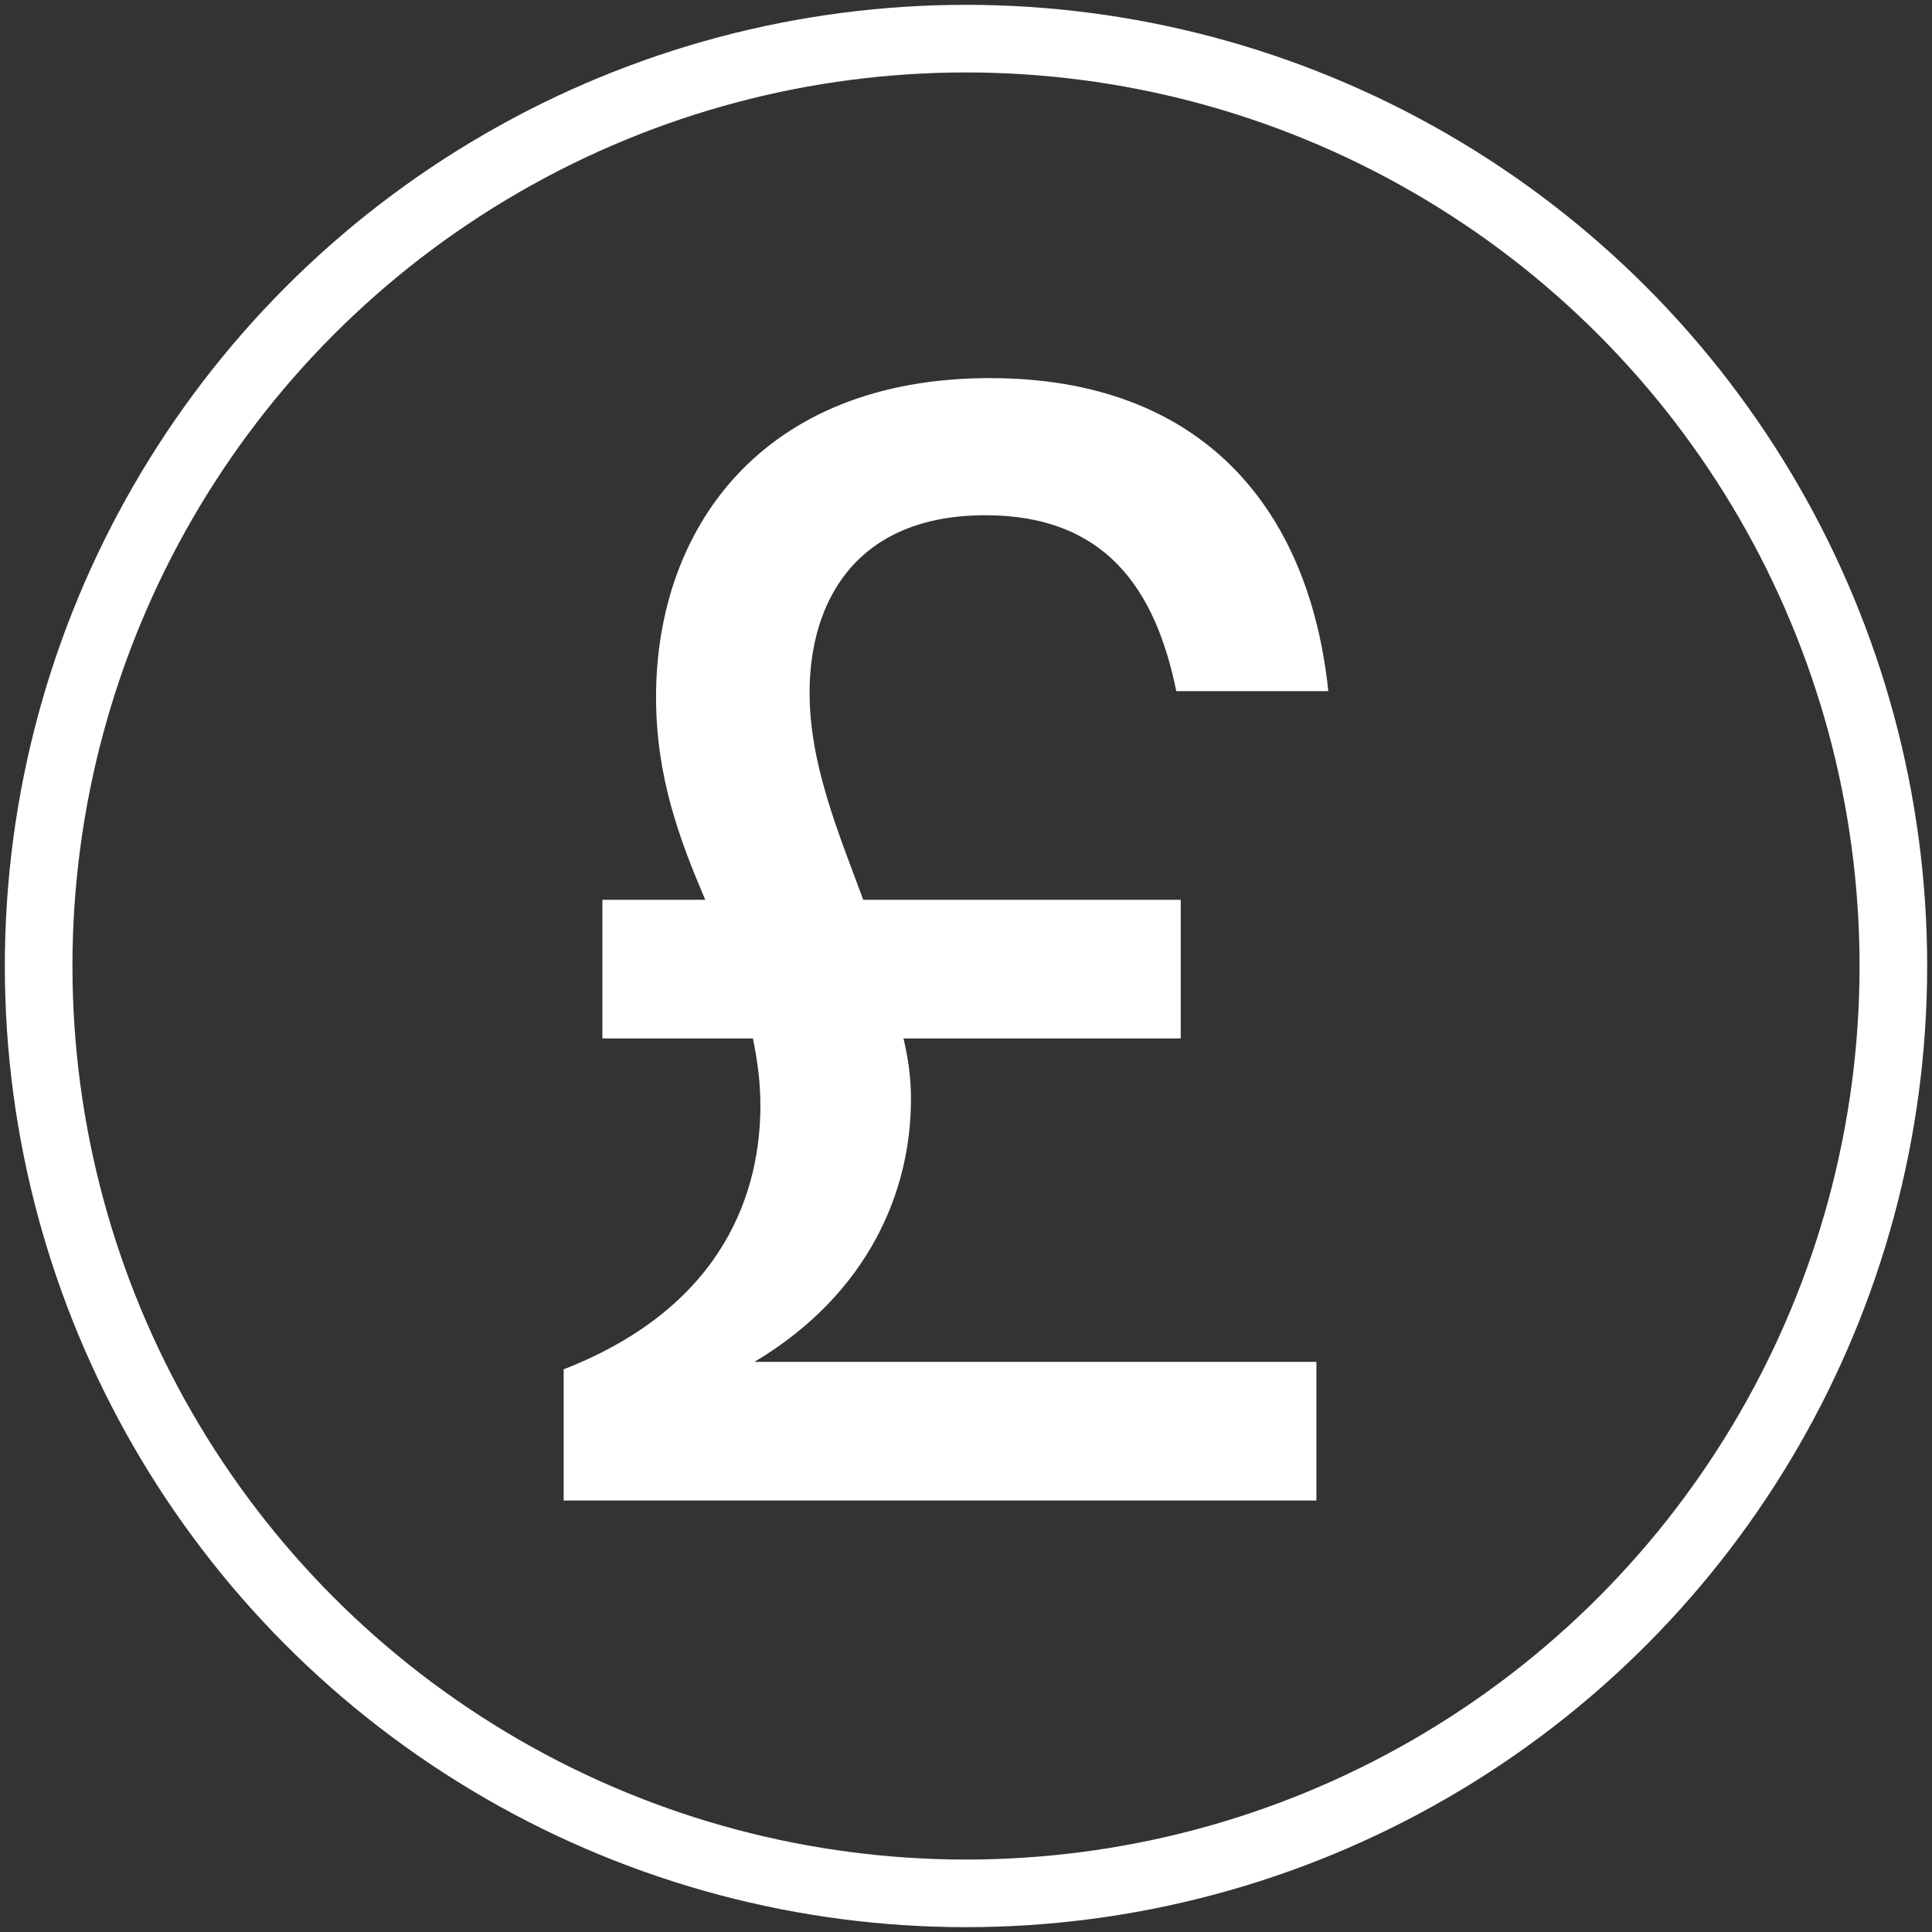
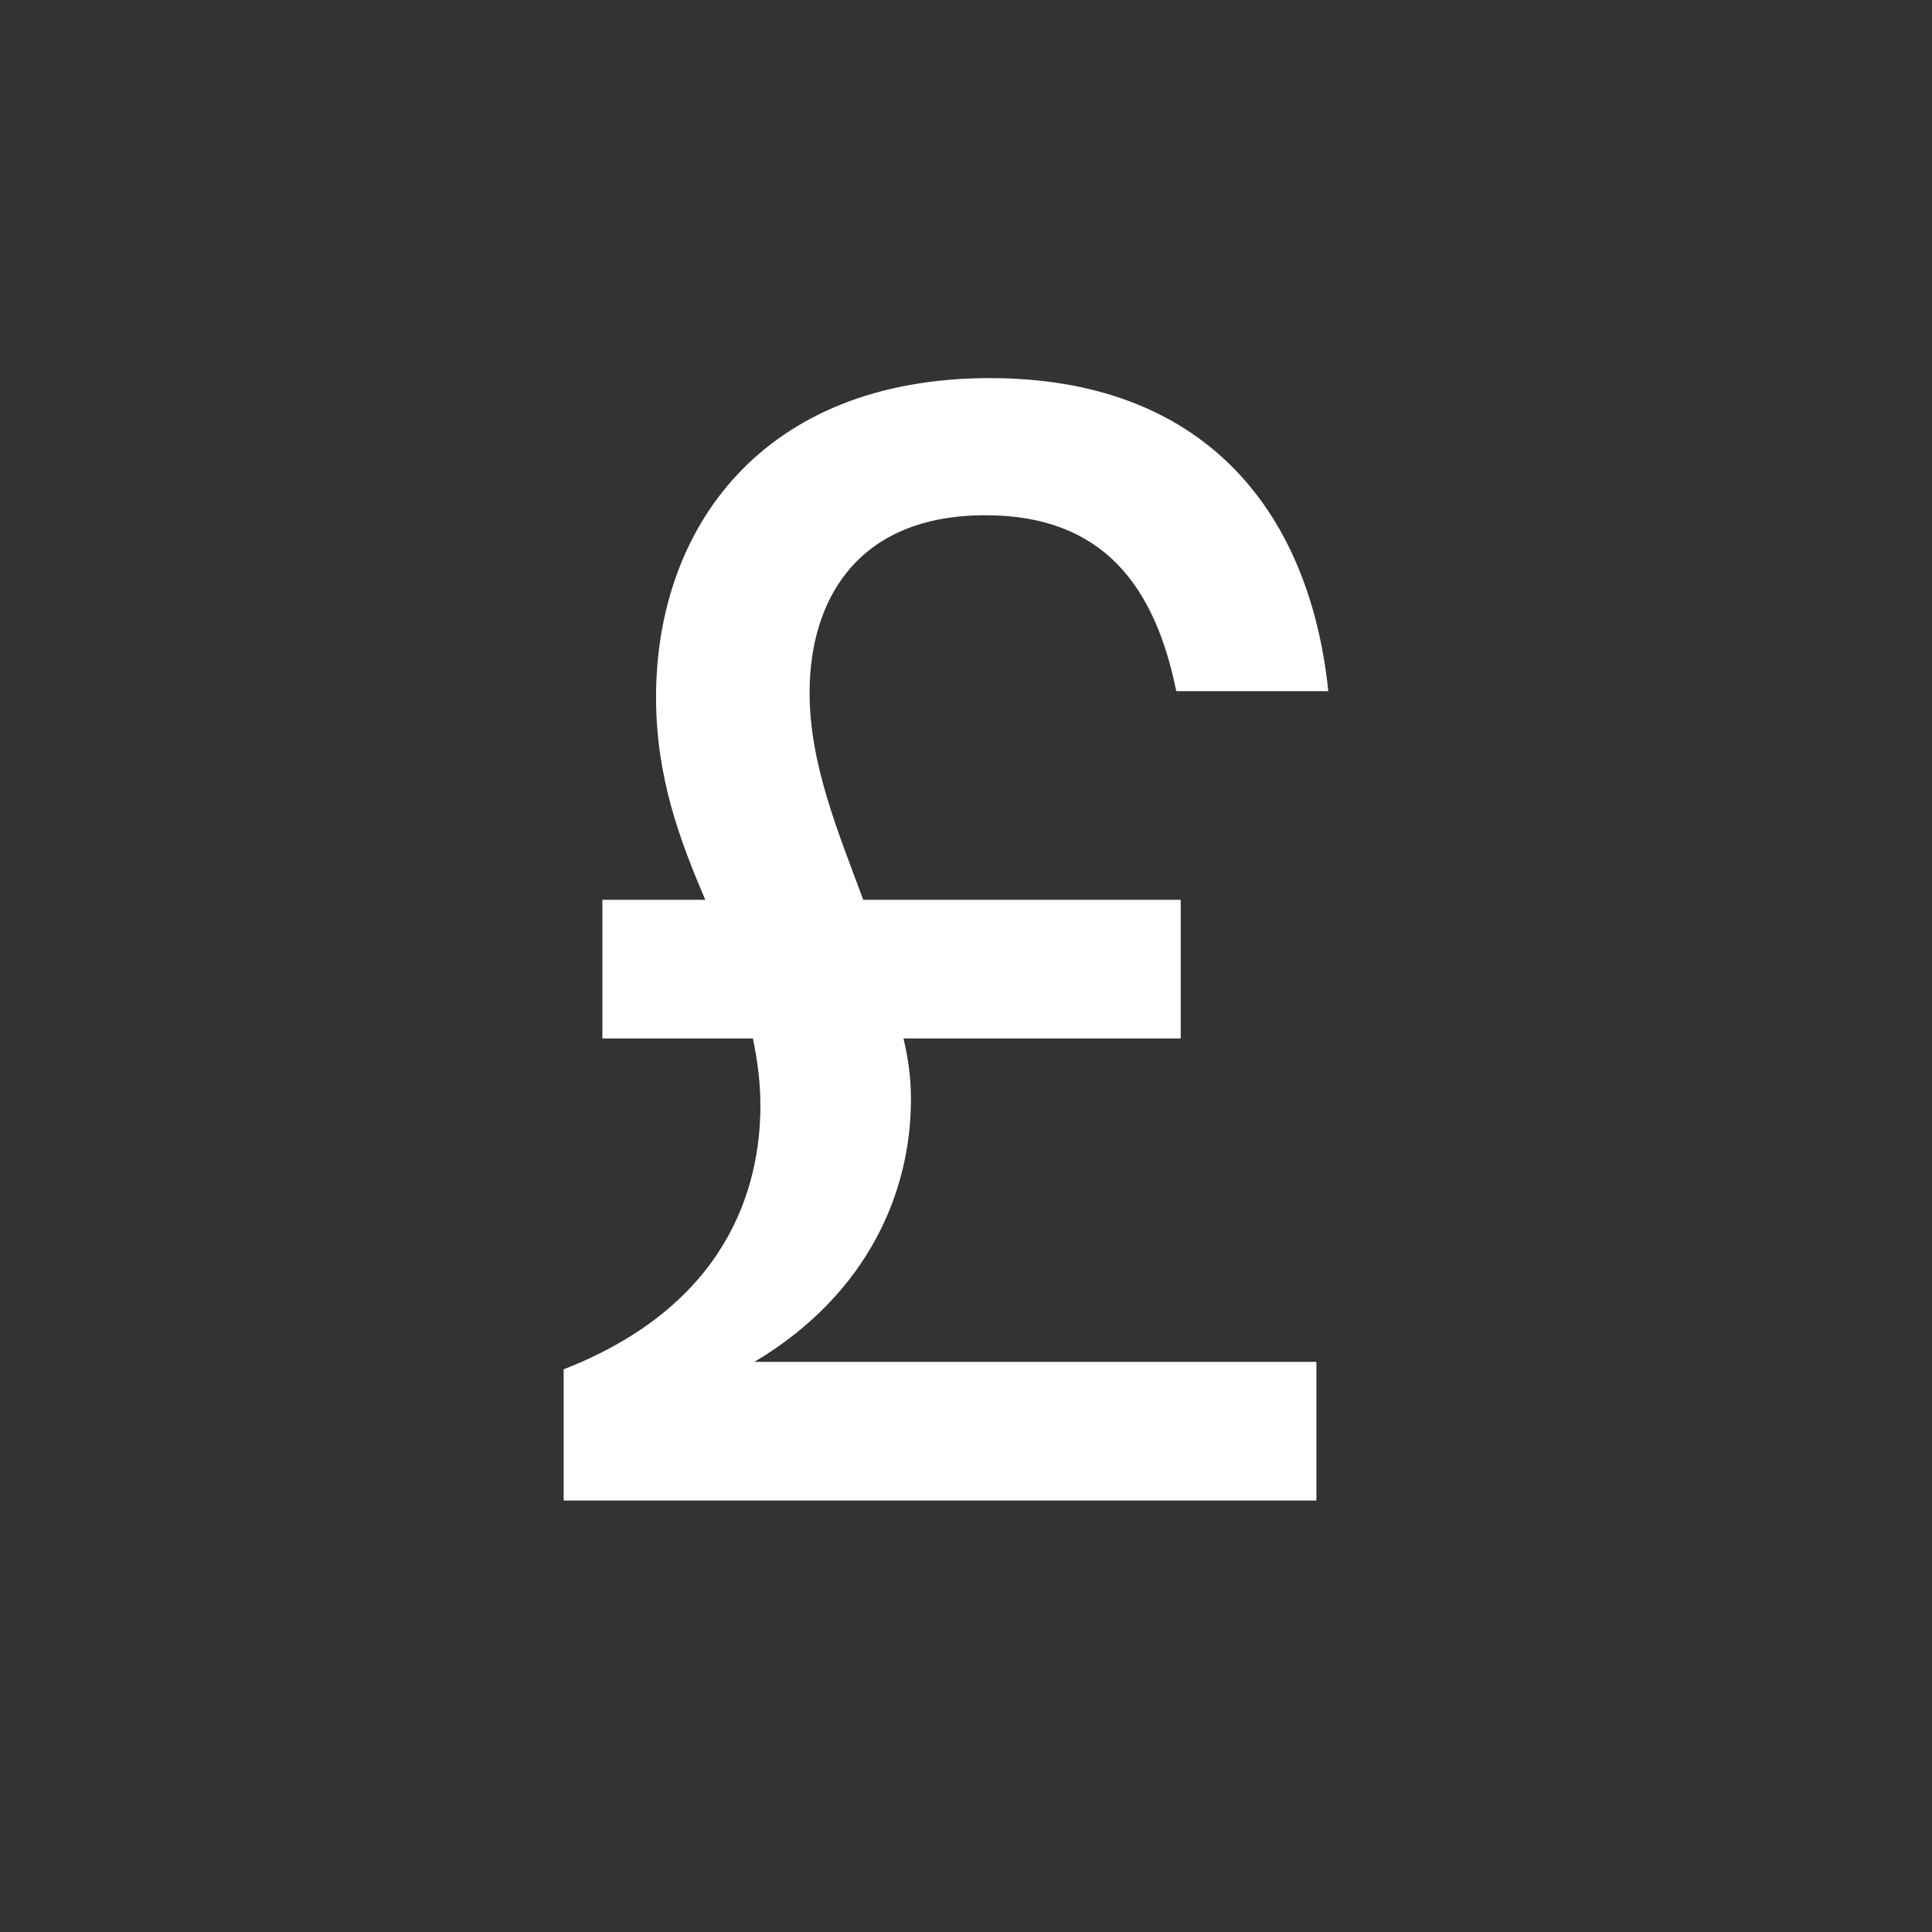
<svg xmlns="http://www.w3.org/2000/svg" version="1.1" viewBox="0 0 1000 1000">
  <rect x="0" y="0" width="1000" height="1000" fill="#333333" stroke="none" />
  <g>
    <g id="REVENUE">
      <g>
        <path d="M291.744,708.772c84.869-33.175,101.841-94.124,101.841-136.559,0-12.347-1.549-23.145-3.861-34.718h-77.922v-71.753h53.238c-13.121-30.862-25.468-63.262-25.468-104.928,0-87.182,54.787-165.104,172.826-165.104,108.779,0,165.104,66.349,175.138,162.017h-78.696c-10.809-53.233-37.041-91.038-98.755-91.038-67.123,0-91.043,44.747-91.043,91.812,0,37.03,14.659,71.753,27.77,107.24h164.34v71.753h-143.507c2.312,10.029,3.861,19.284,3.861,31.631,0,47.06-21.607,100.298-81.008,135.785h290.864v71.753h-389.619v-67.892Z" fill="#fff" />
-         <circle cx="500" cy="500" r="480" fill="none" stroke="#fff" stroke-miterlimit="10" stroke-width="35" />
      </g>
    </g>
  </g>
</svg>